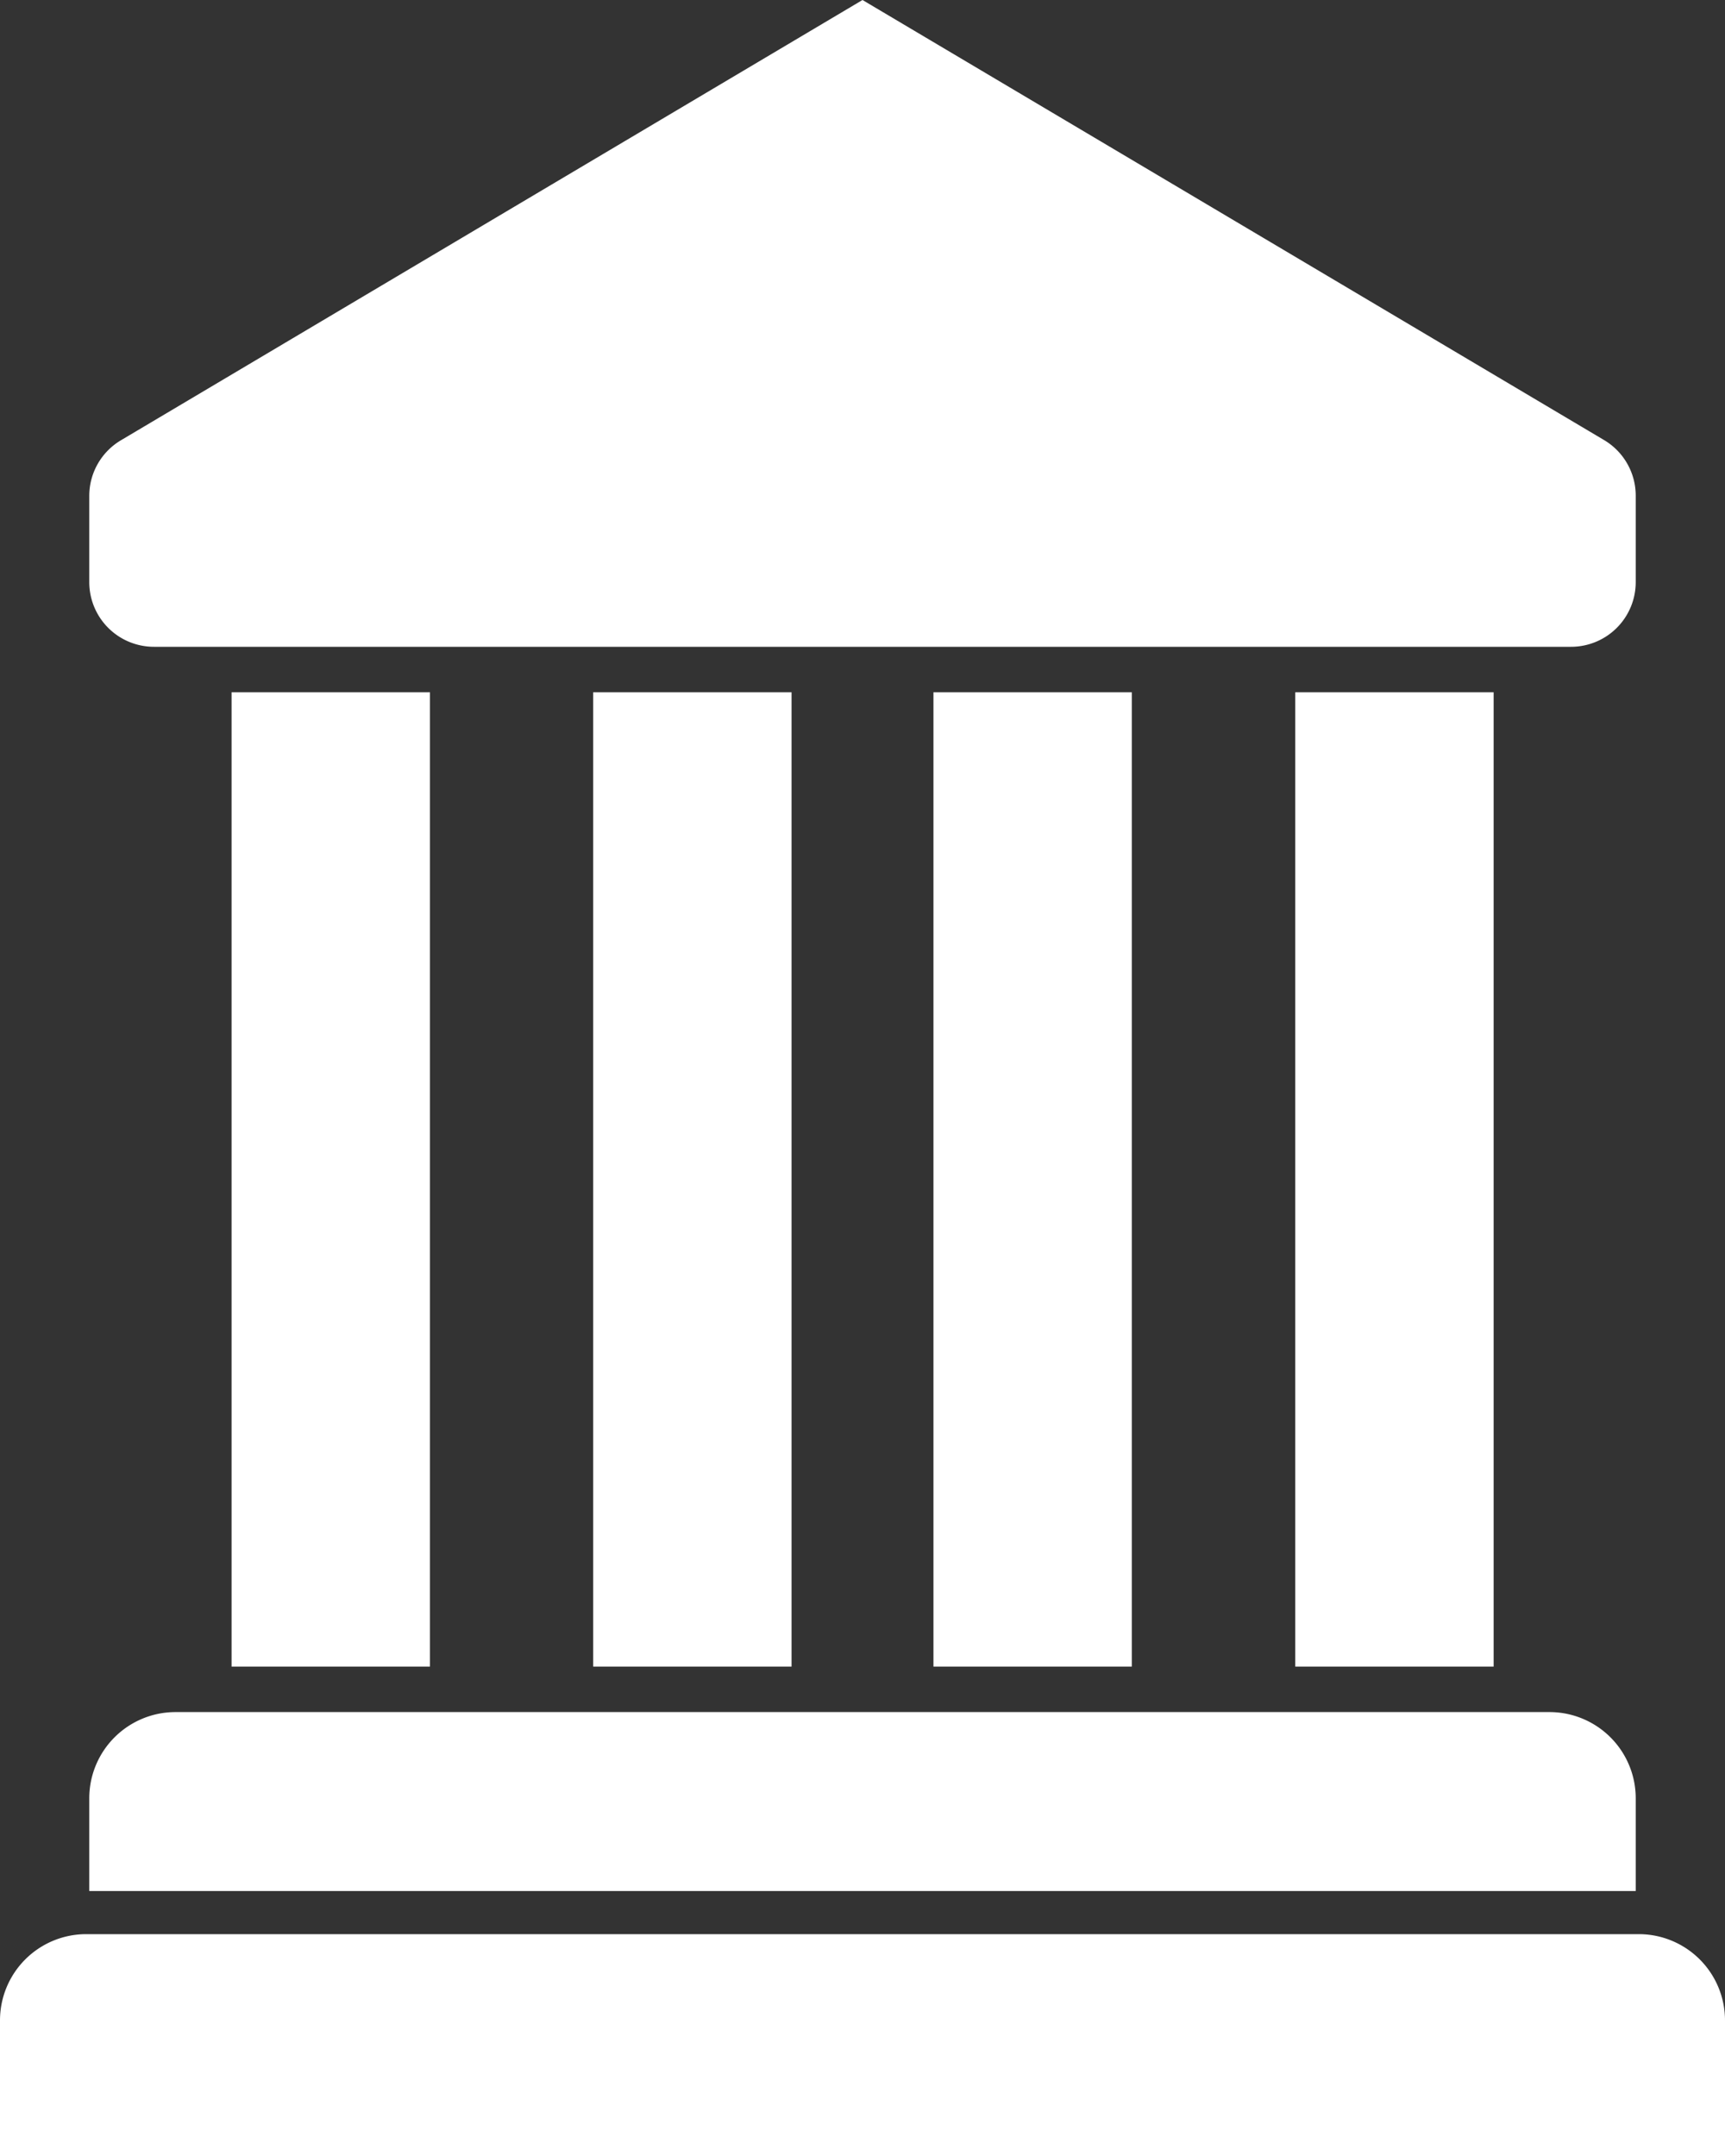
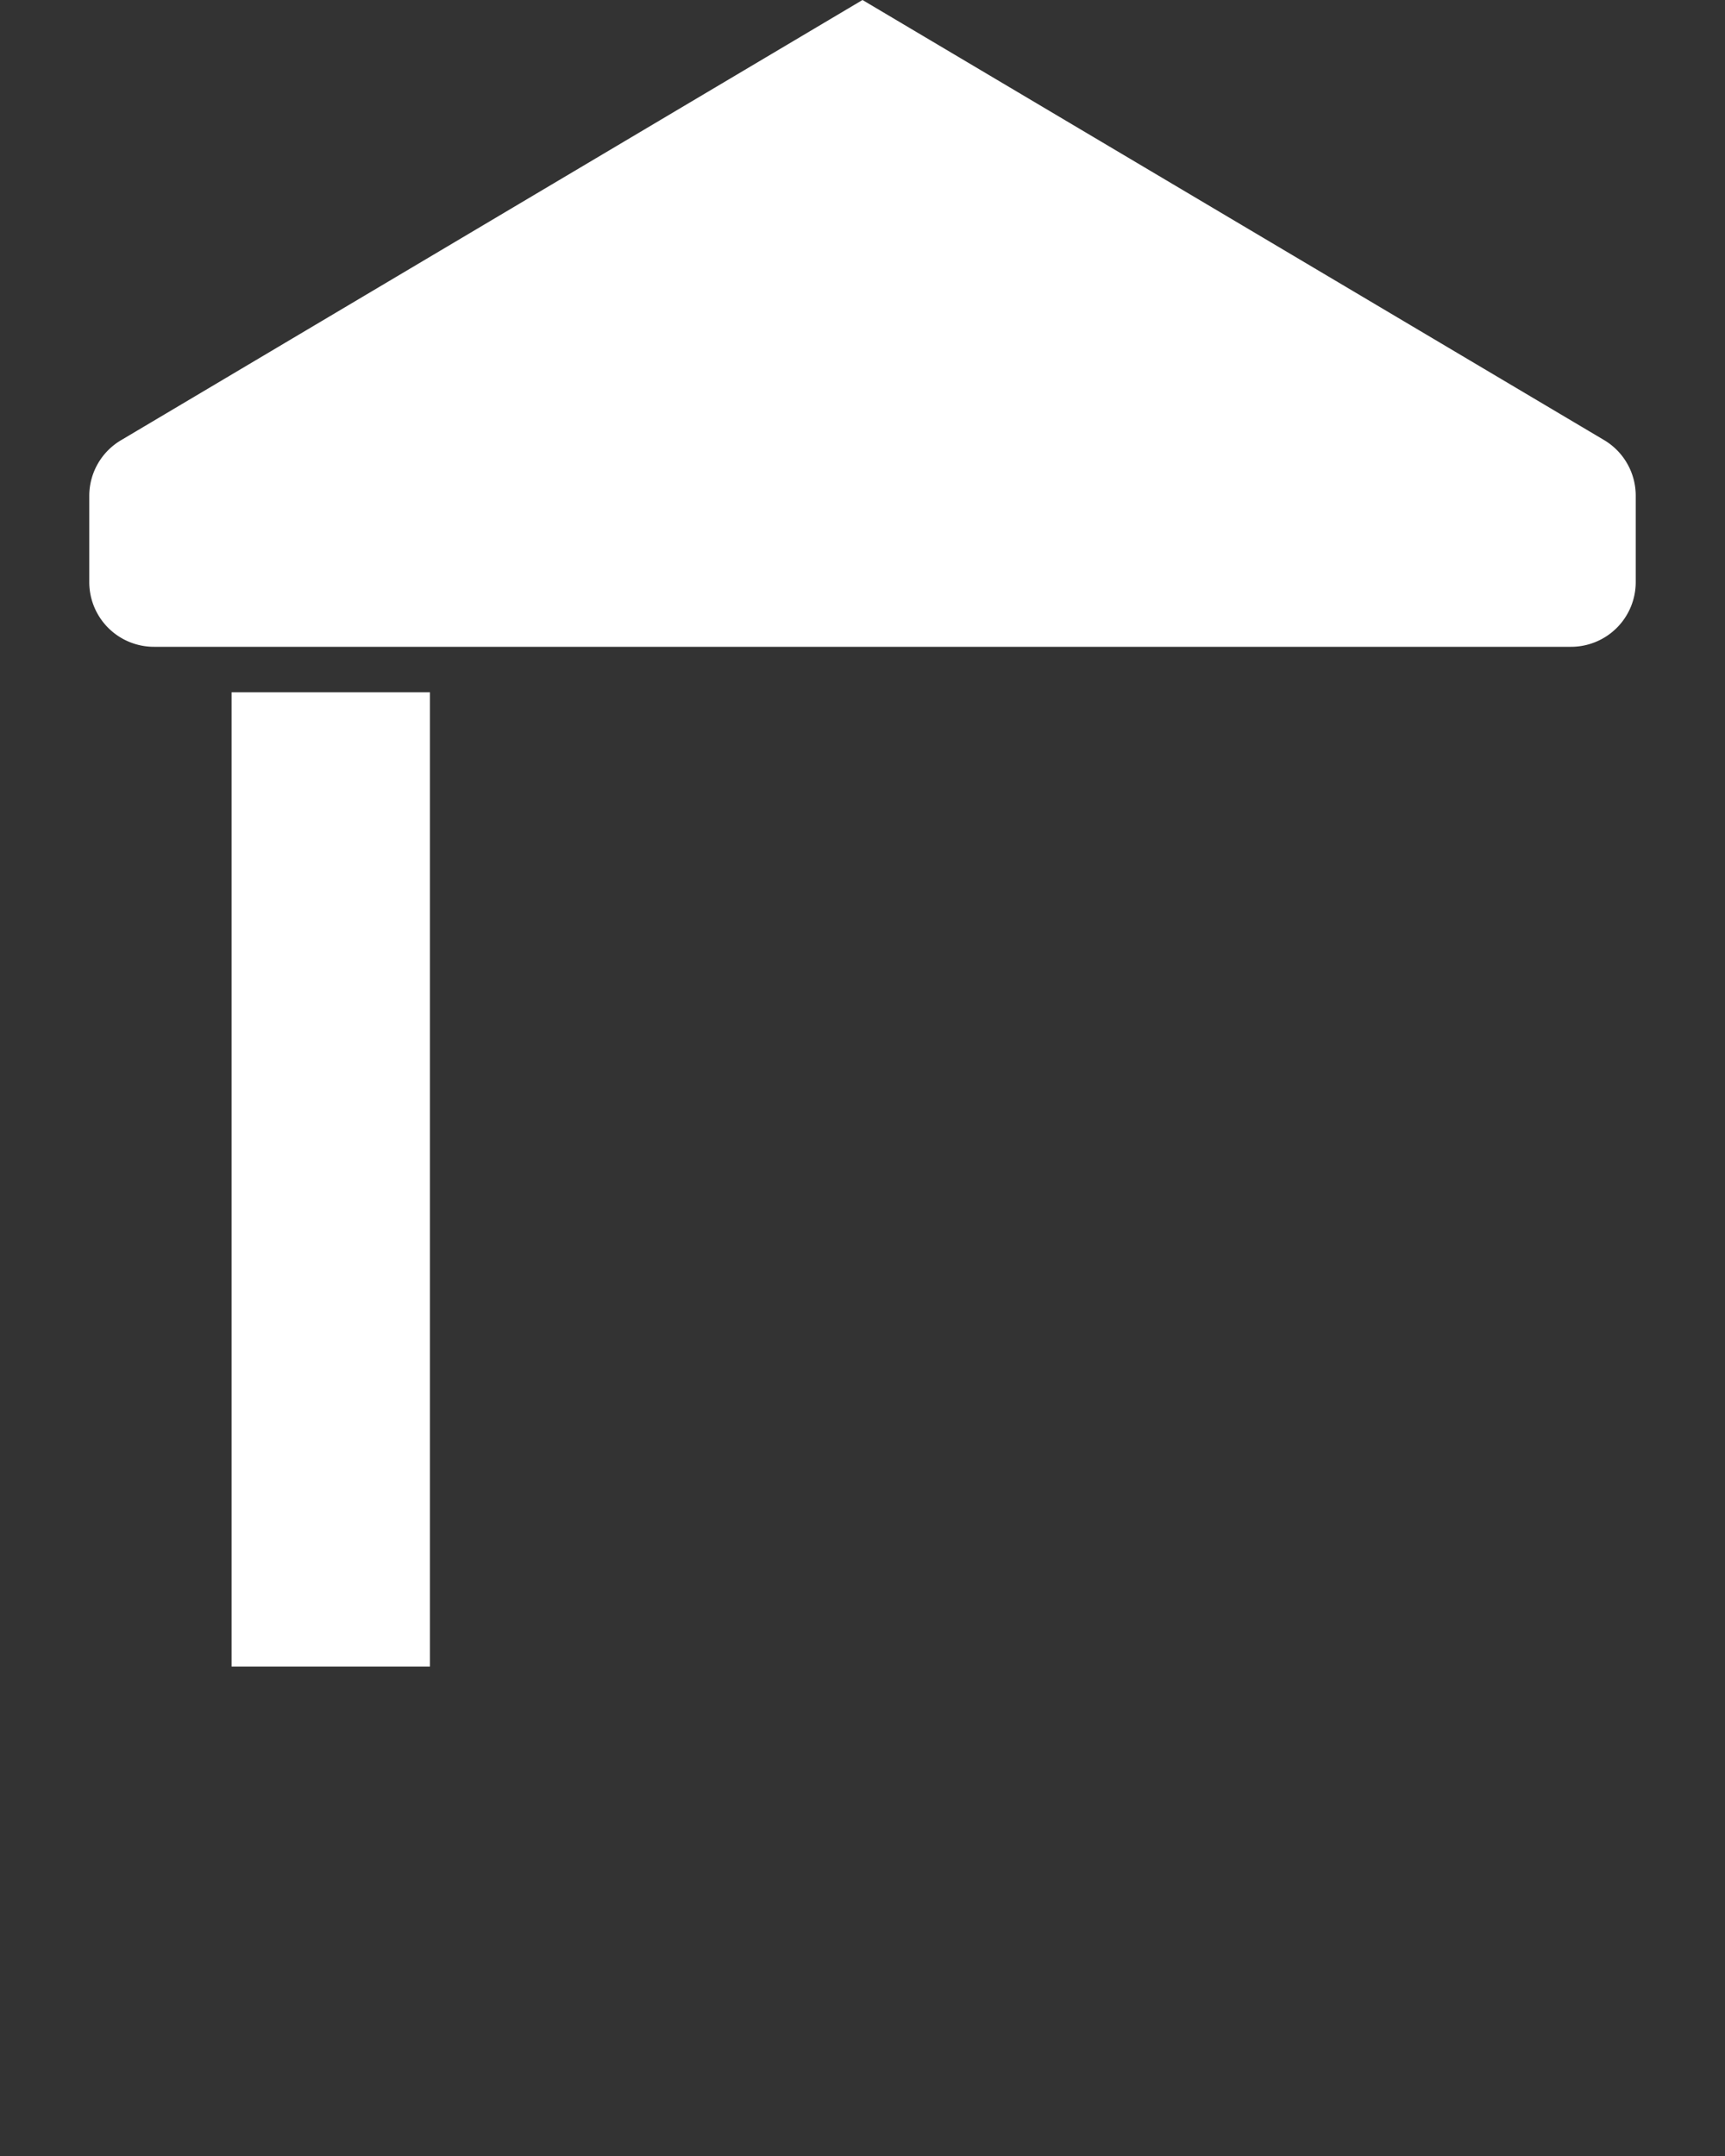
<svg xmlns="http://www.w3.org/2000/svg" viewBox="0 0 80 100">
  <rect x="0" y="0" width="80" height="100" fill="#333333" stroke="none" />
  <defs>
    <style>.cls-1{fill:#fff;}</style>
  </defs>
  <title>foreas_icon</title>
  <g id="Layer_2" data-name="Layer 2">
    <g id="Layer_1-2" data-name="Layer 1">
-       <path class="cls-1" d="M4,89.71H76a4,4,0,0,1,4,4V100H0V93.71A4,4,0,0,1,4,89.71Z" />
-       <rect class="cls-1" x="60.07" y="32.11" width="9.2" height="45.19" />
-       <rect class="cls-1" x="43.29" y="32.11" width="9.2" height="45.19" />
-       <rect class="cls-1" x="27.51" y="32.11" width="9.2" height="45.19" />
      <rect class="cls-1" x="10.74" y="32.11" width="9.2" height="45.19" />
-       <path class="cls-1" d="M8.14,79.41H71.86a4,4,0,0,1,4,4v4.3H4.14v-4.3A4,4,0,0,1,8.14,79.41Z" />
      <path class="cls-1" d="M4.14,27V23a3,3,0,0,1,1.47-2.58L40,0,74.39,20.41A3,3,0,0,1,75.86,23v4a3,3,0,0,1-3,3H7.14A3,3,0,0,1,4.14,27Z" />
    </g>
  </g>
</svg>